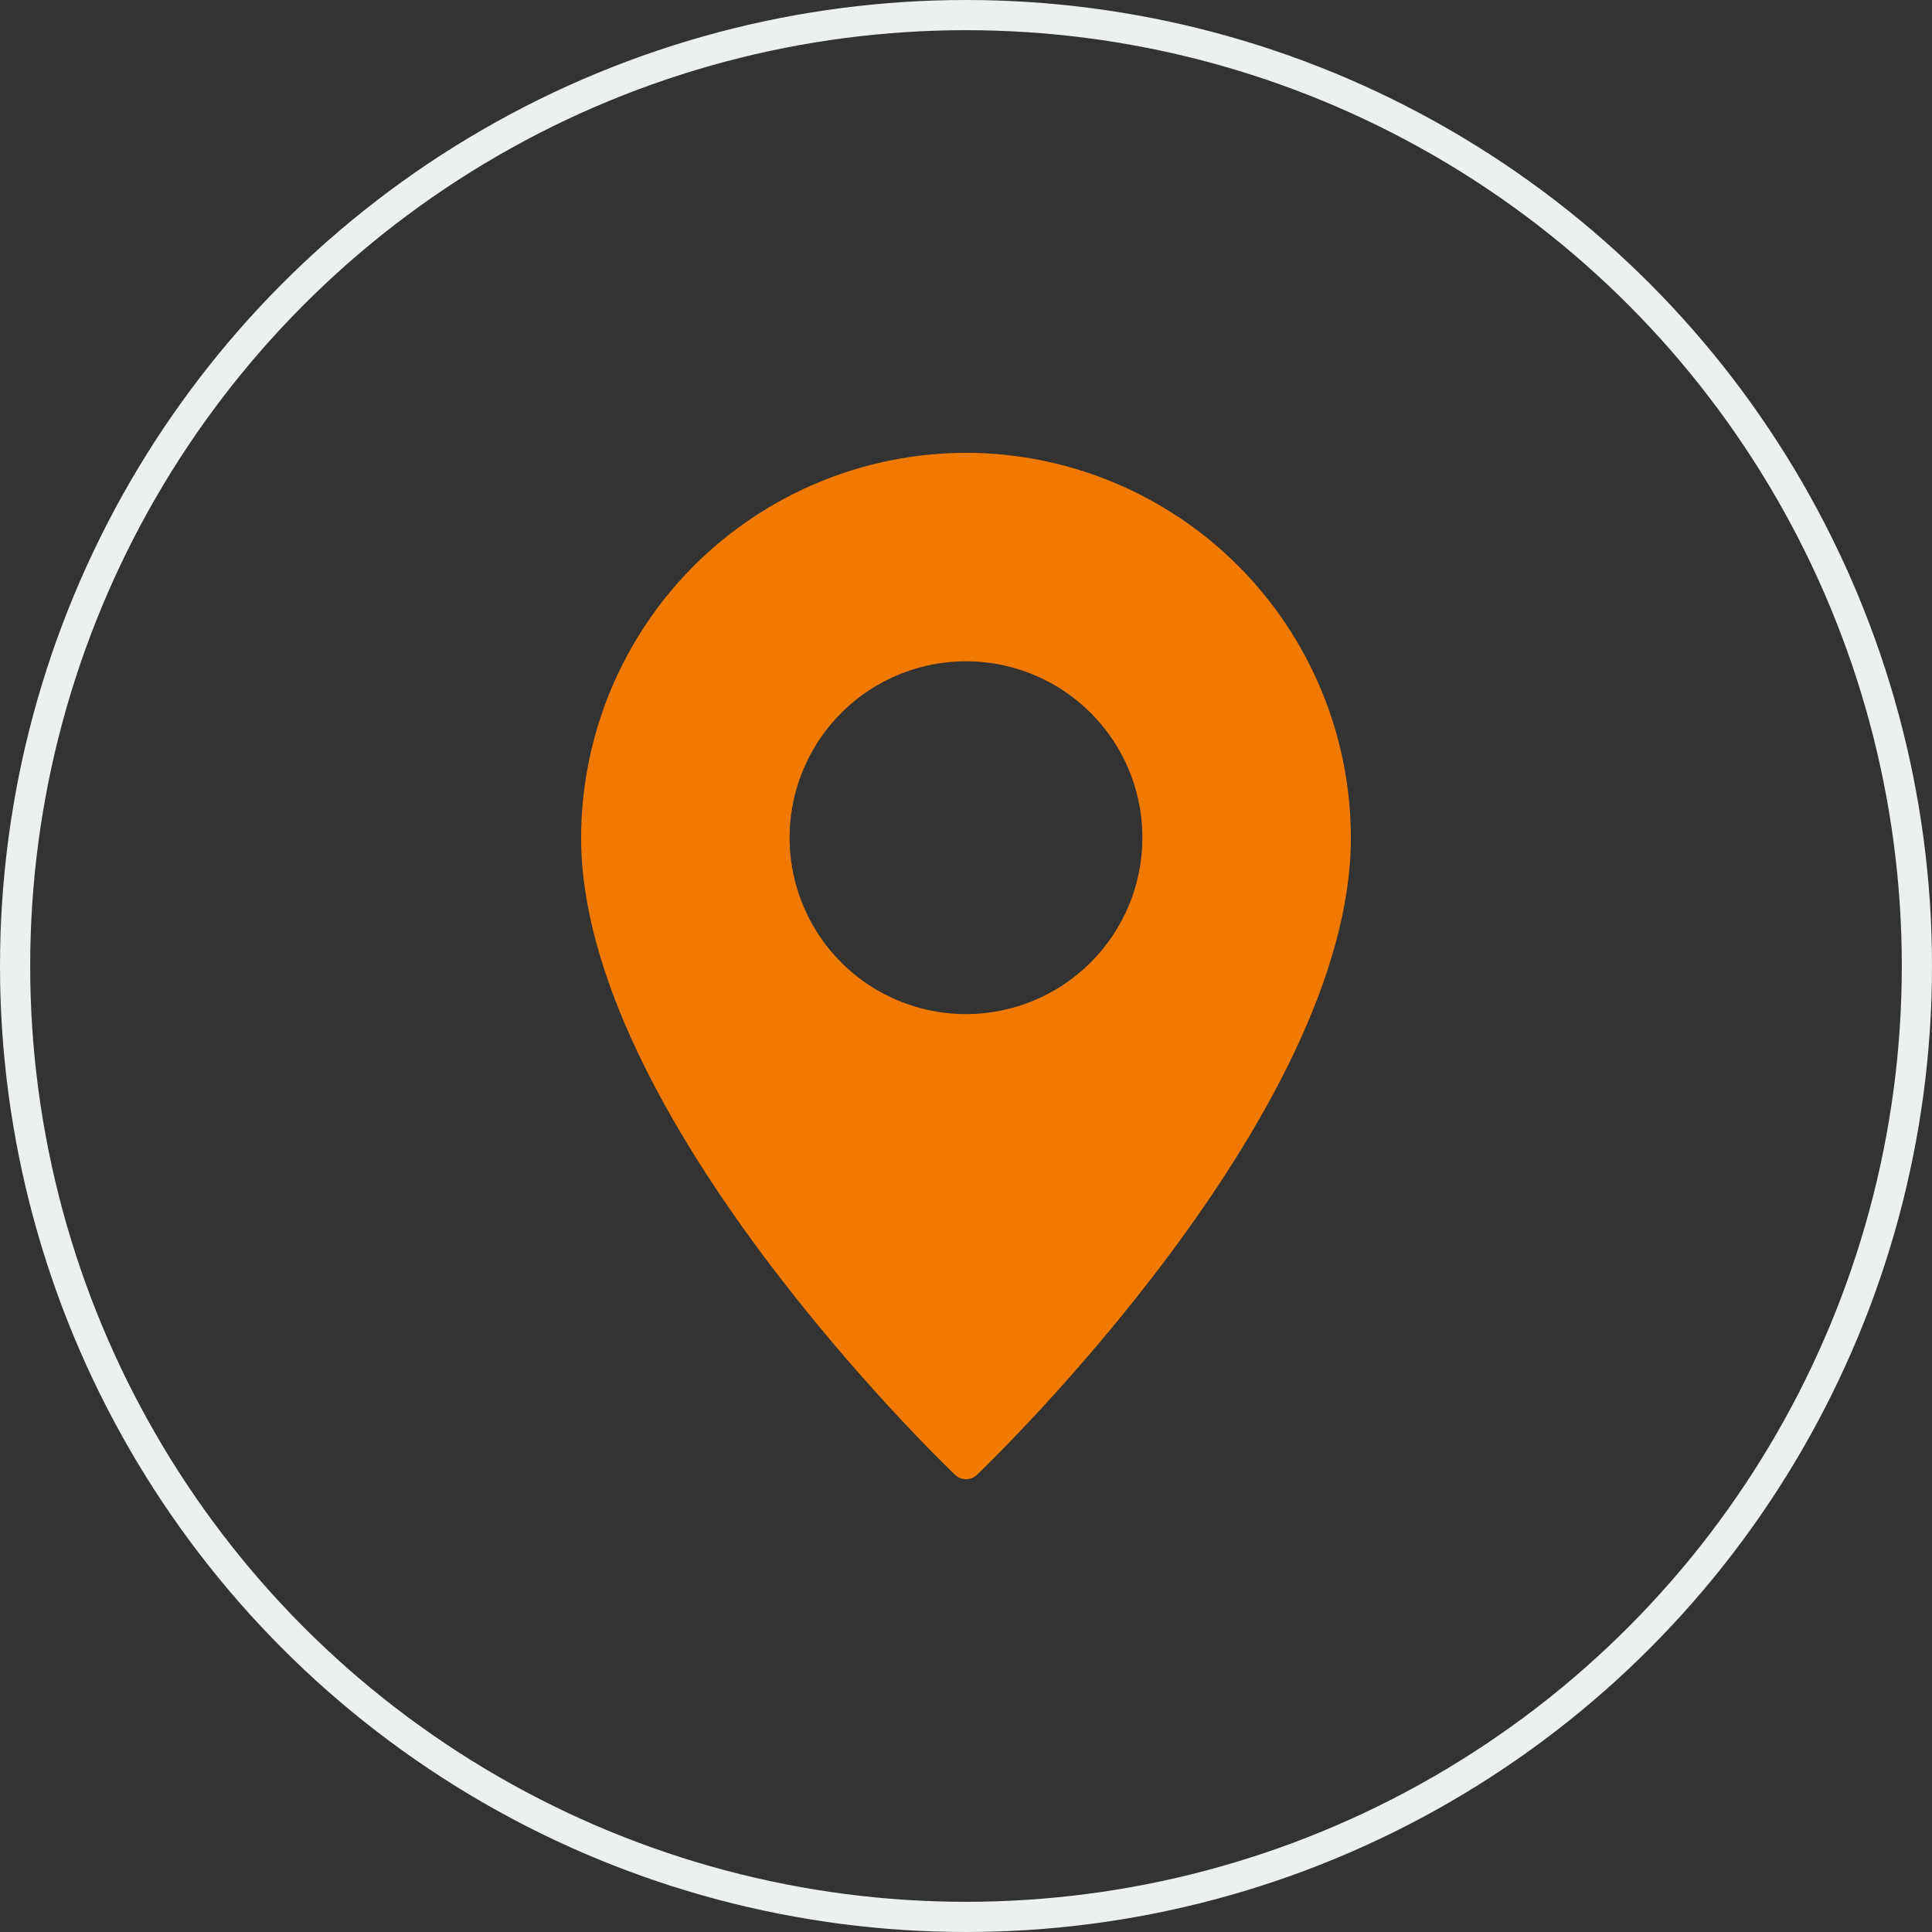
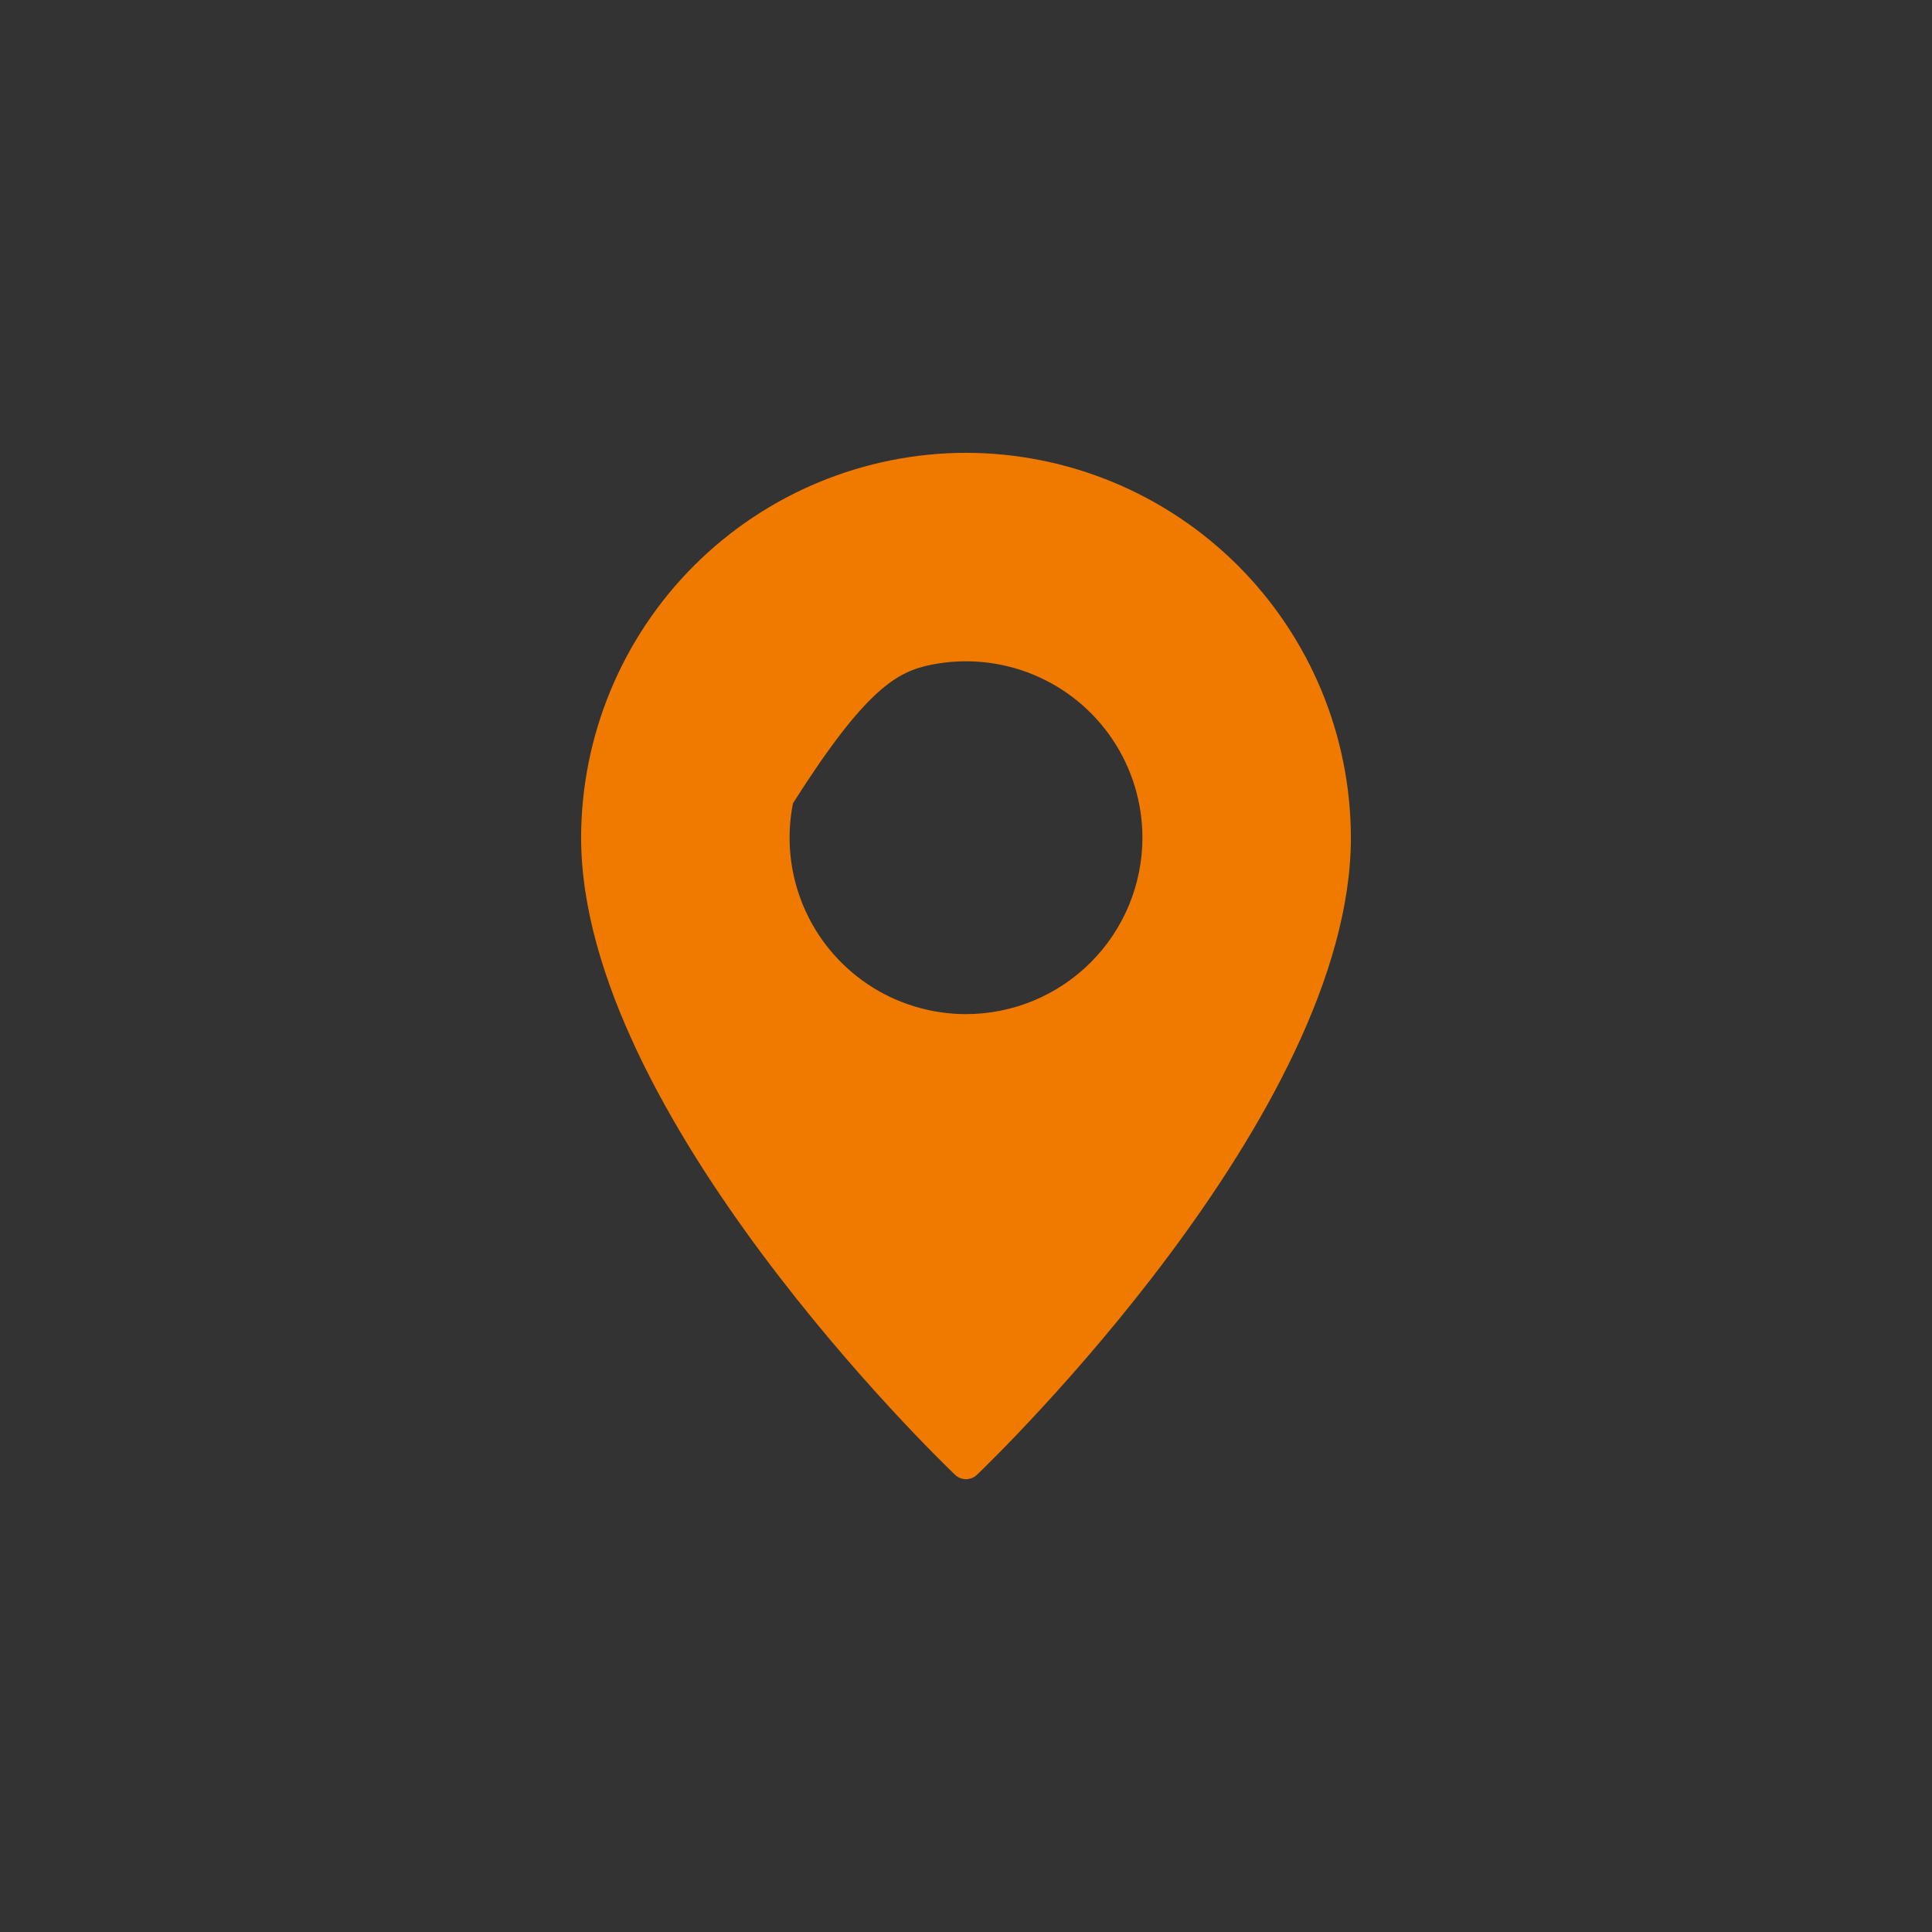
<svg xmlns="http://www.w3.org/2000/svg" width="64" height="64" viewBox="0 0 64 64" fill="none">
  <rect x="0" y="0" width="64" height="64" fill="#333333" stroke="none" />
-   <circle cx="32" cy="32" r="31.5" stroke="#ECF0F1" />
  <g clip-path="url(#clip0_341_4599)">
-     <path d="M32 15C28.62 15.005 25.38 16.349 22.989 18.739C20.599 21.13 19.255 24.37 19.25 27.75C19.25 36.903 31.129 48.368 31.633 48.851C31.732 48.947 31.863 49 32 49C32.137 49 32.268 48.947 32.367 48.851C32.871 48.368 44.75 36.903 44.75 27.75C44.745 24.37 43.401 21.13 41.011 18.739C38.62 16.349 35.38 15.005 32 15V15ZM32 33.594C30.844 33.594 29.714 33.251 28.753 32.609C27.792 31.967 27.043 31.054 26.601 29.986C26.159 28.919 26.043 27.744 26.268 26.61C26.494 25.476 27.051 24.435 27.868 23.618C28.685 22.801 29.726 22.244 30.86 22.018C31.994 21.793 33.169 21.909 34.236 22.351C35.304 22.793 36.217 23.542 36.859 24.503C37.501 25.464 37.844 26.594 37.844 27.75C37.843 29.3 37.227 30.785 36.131 31.881C35.035 32.977 33.55 33.593 32 33.594Z" fill="#F07900" />
+     <path d="M32 15C28.62 15.005 25.38 16.349 22.989 18.739C20.599 21.13 19.255 24.37 19.25 27.75C19.25 36.903 31.129 48.368 31.633 48.851C31.732 48.947 31.863 49 32 49C32.137 49 32.268 48.947 32.367 48.851C32.871 48.368 44.75 36.903 44.75 27.75C44.745 24.37 43.401 21.13 41.011 18.739C38.62 16.349 35.38 15.005 32 15V15ZM32 33.594C30.844 33.594 29.714 33.251 28.753 32.609C27.792 31.967 27.043 31.054 26.601 29.986C26.159 28.919 26.043 27.744 26.268 26.61C28.685 22.801 29.726 22.244 30.86 22.018C31.994 21.793 33.169 21.909 34.236 22.351C35.304 22.793 36.217 23.542 36.859 24.503C37.501 25.464 37.844 26.594 37.844 27.75C37.843 29.3 37.227 30.785 36.131 31.881C35.035 32.977 33.55 33.593 32 33.594Z" fill="#F07900" />
  </g>
  <defs>
    <clipPath id="clip0_341_4599">
      <rect width="34" height="34" fill="white" transform="translate(15 15)" />
    </clipPath>
  </defs>
</svg>